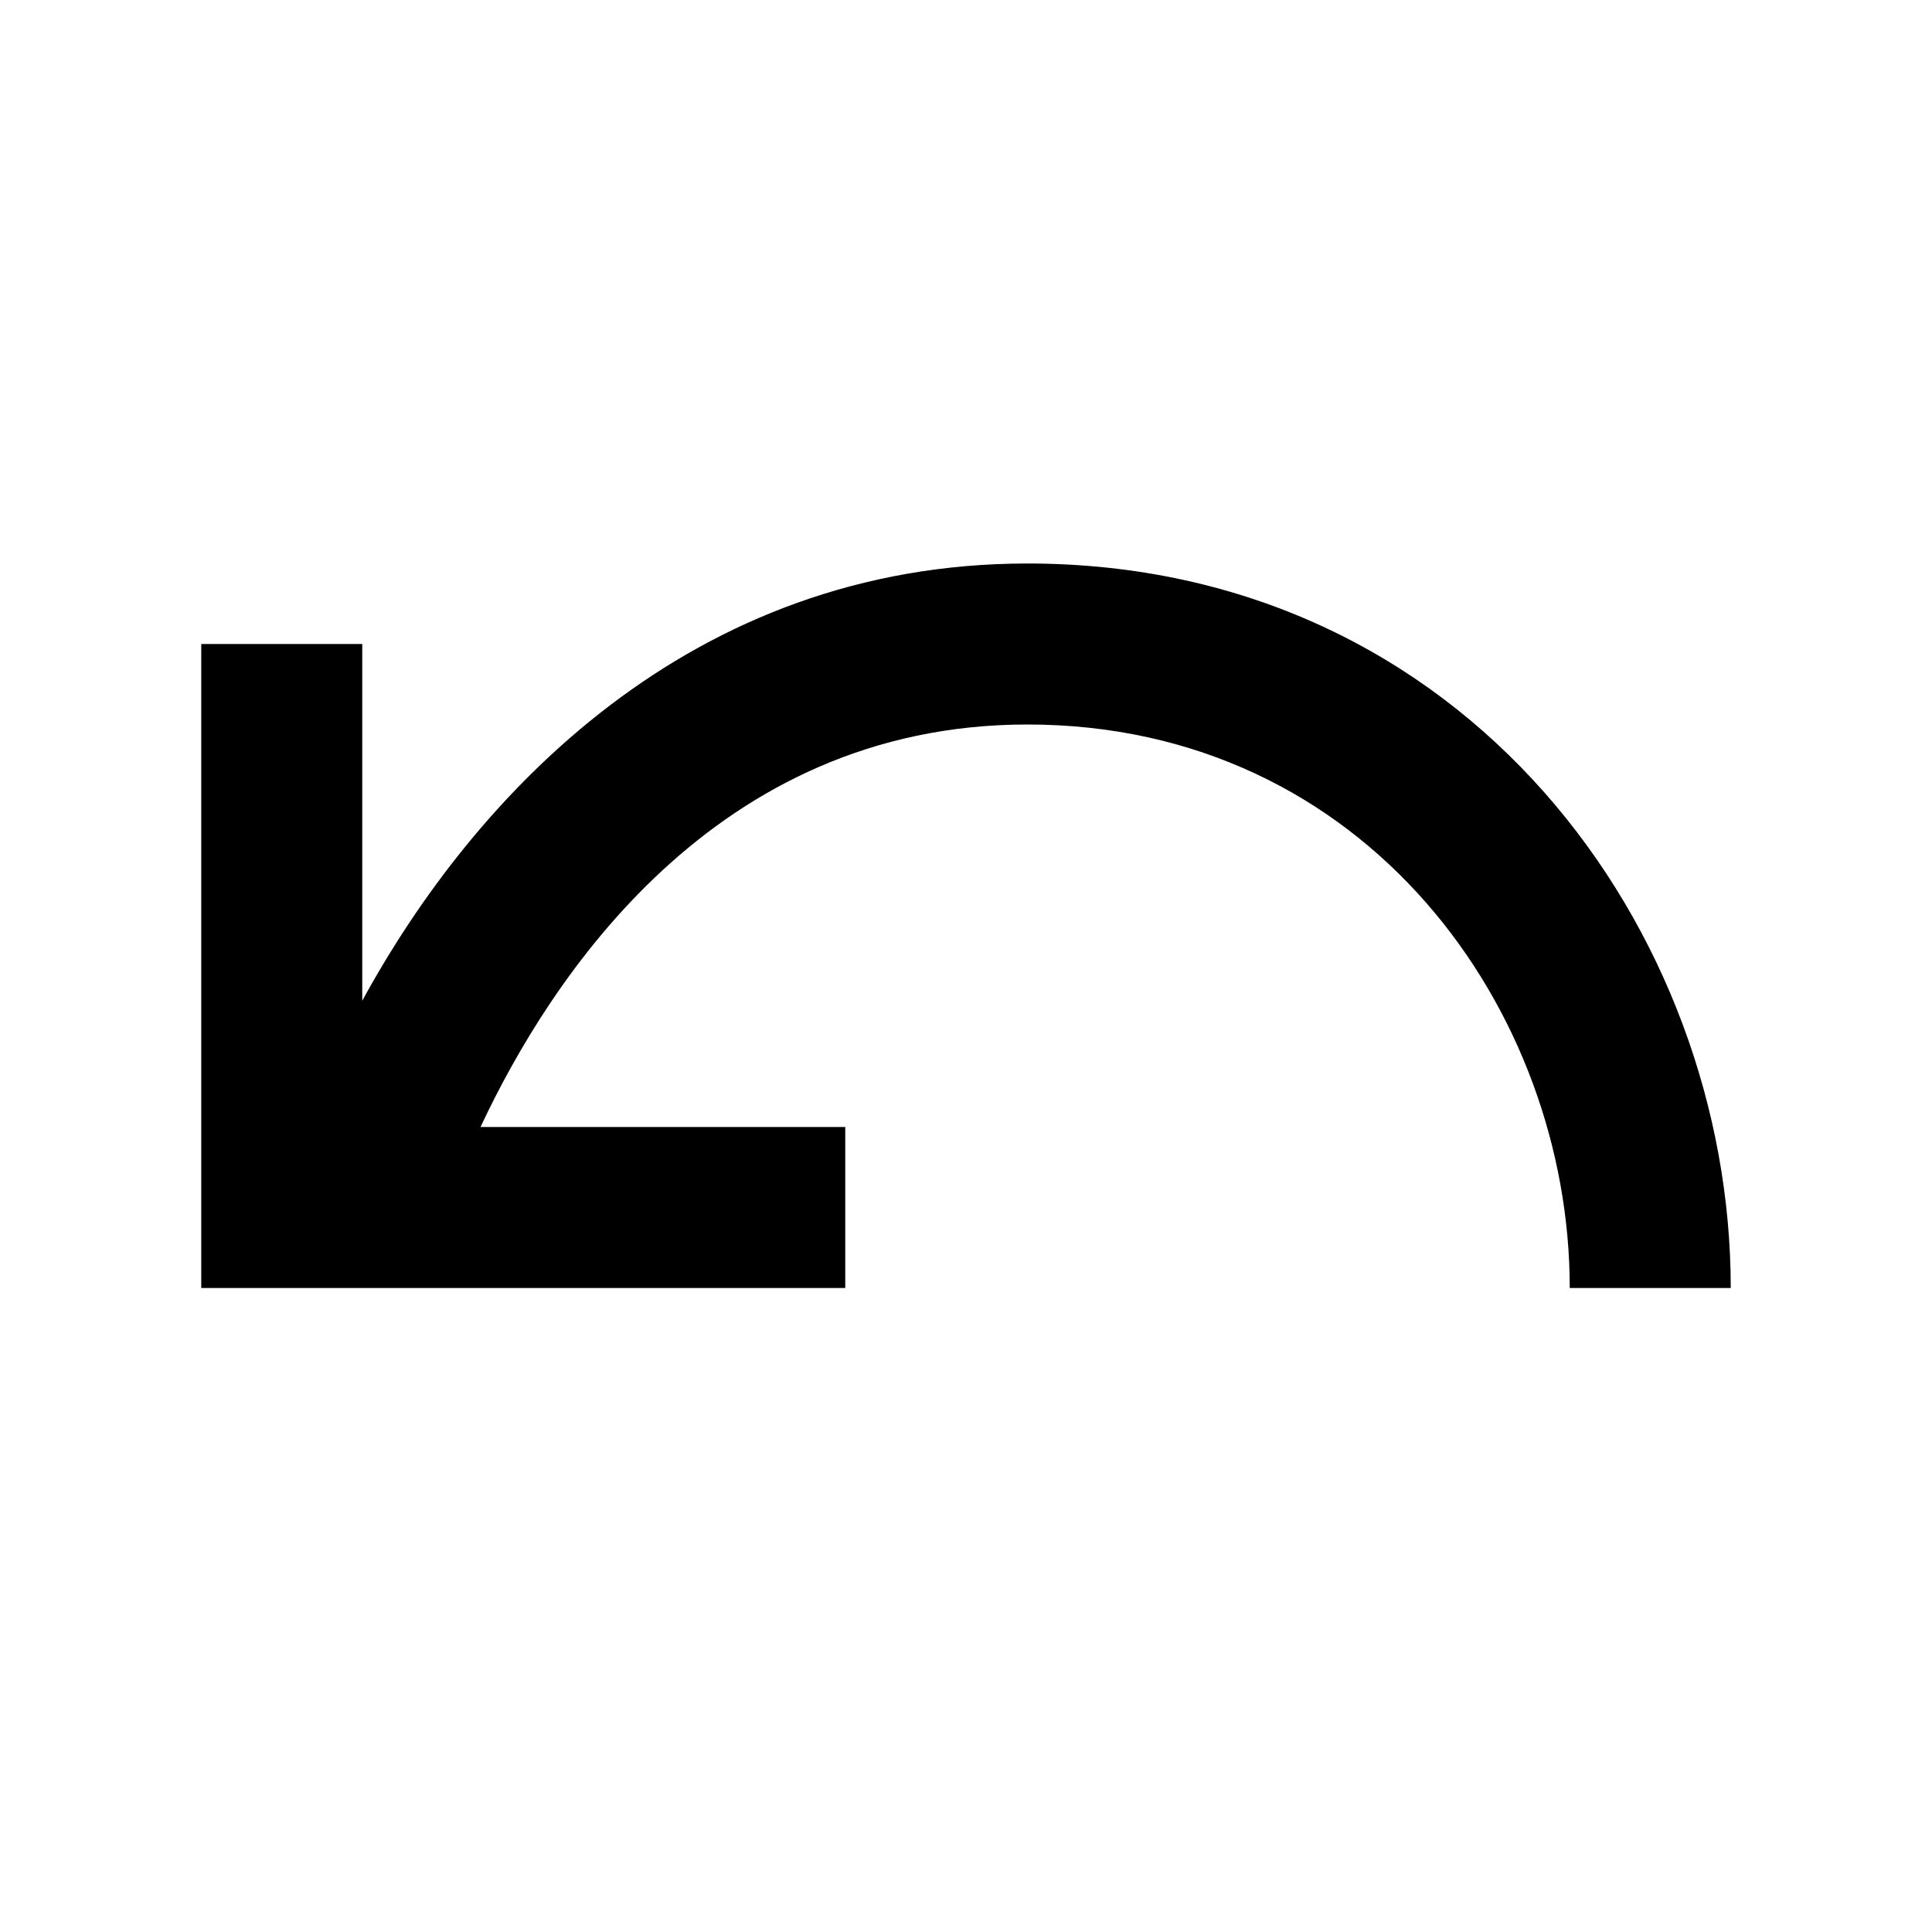
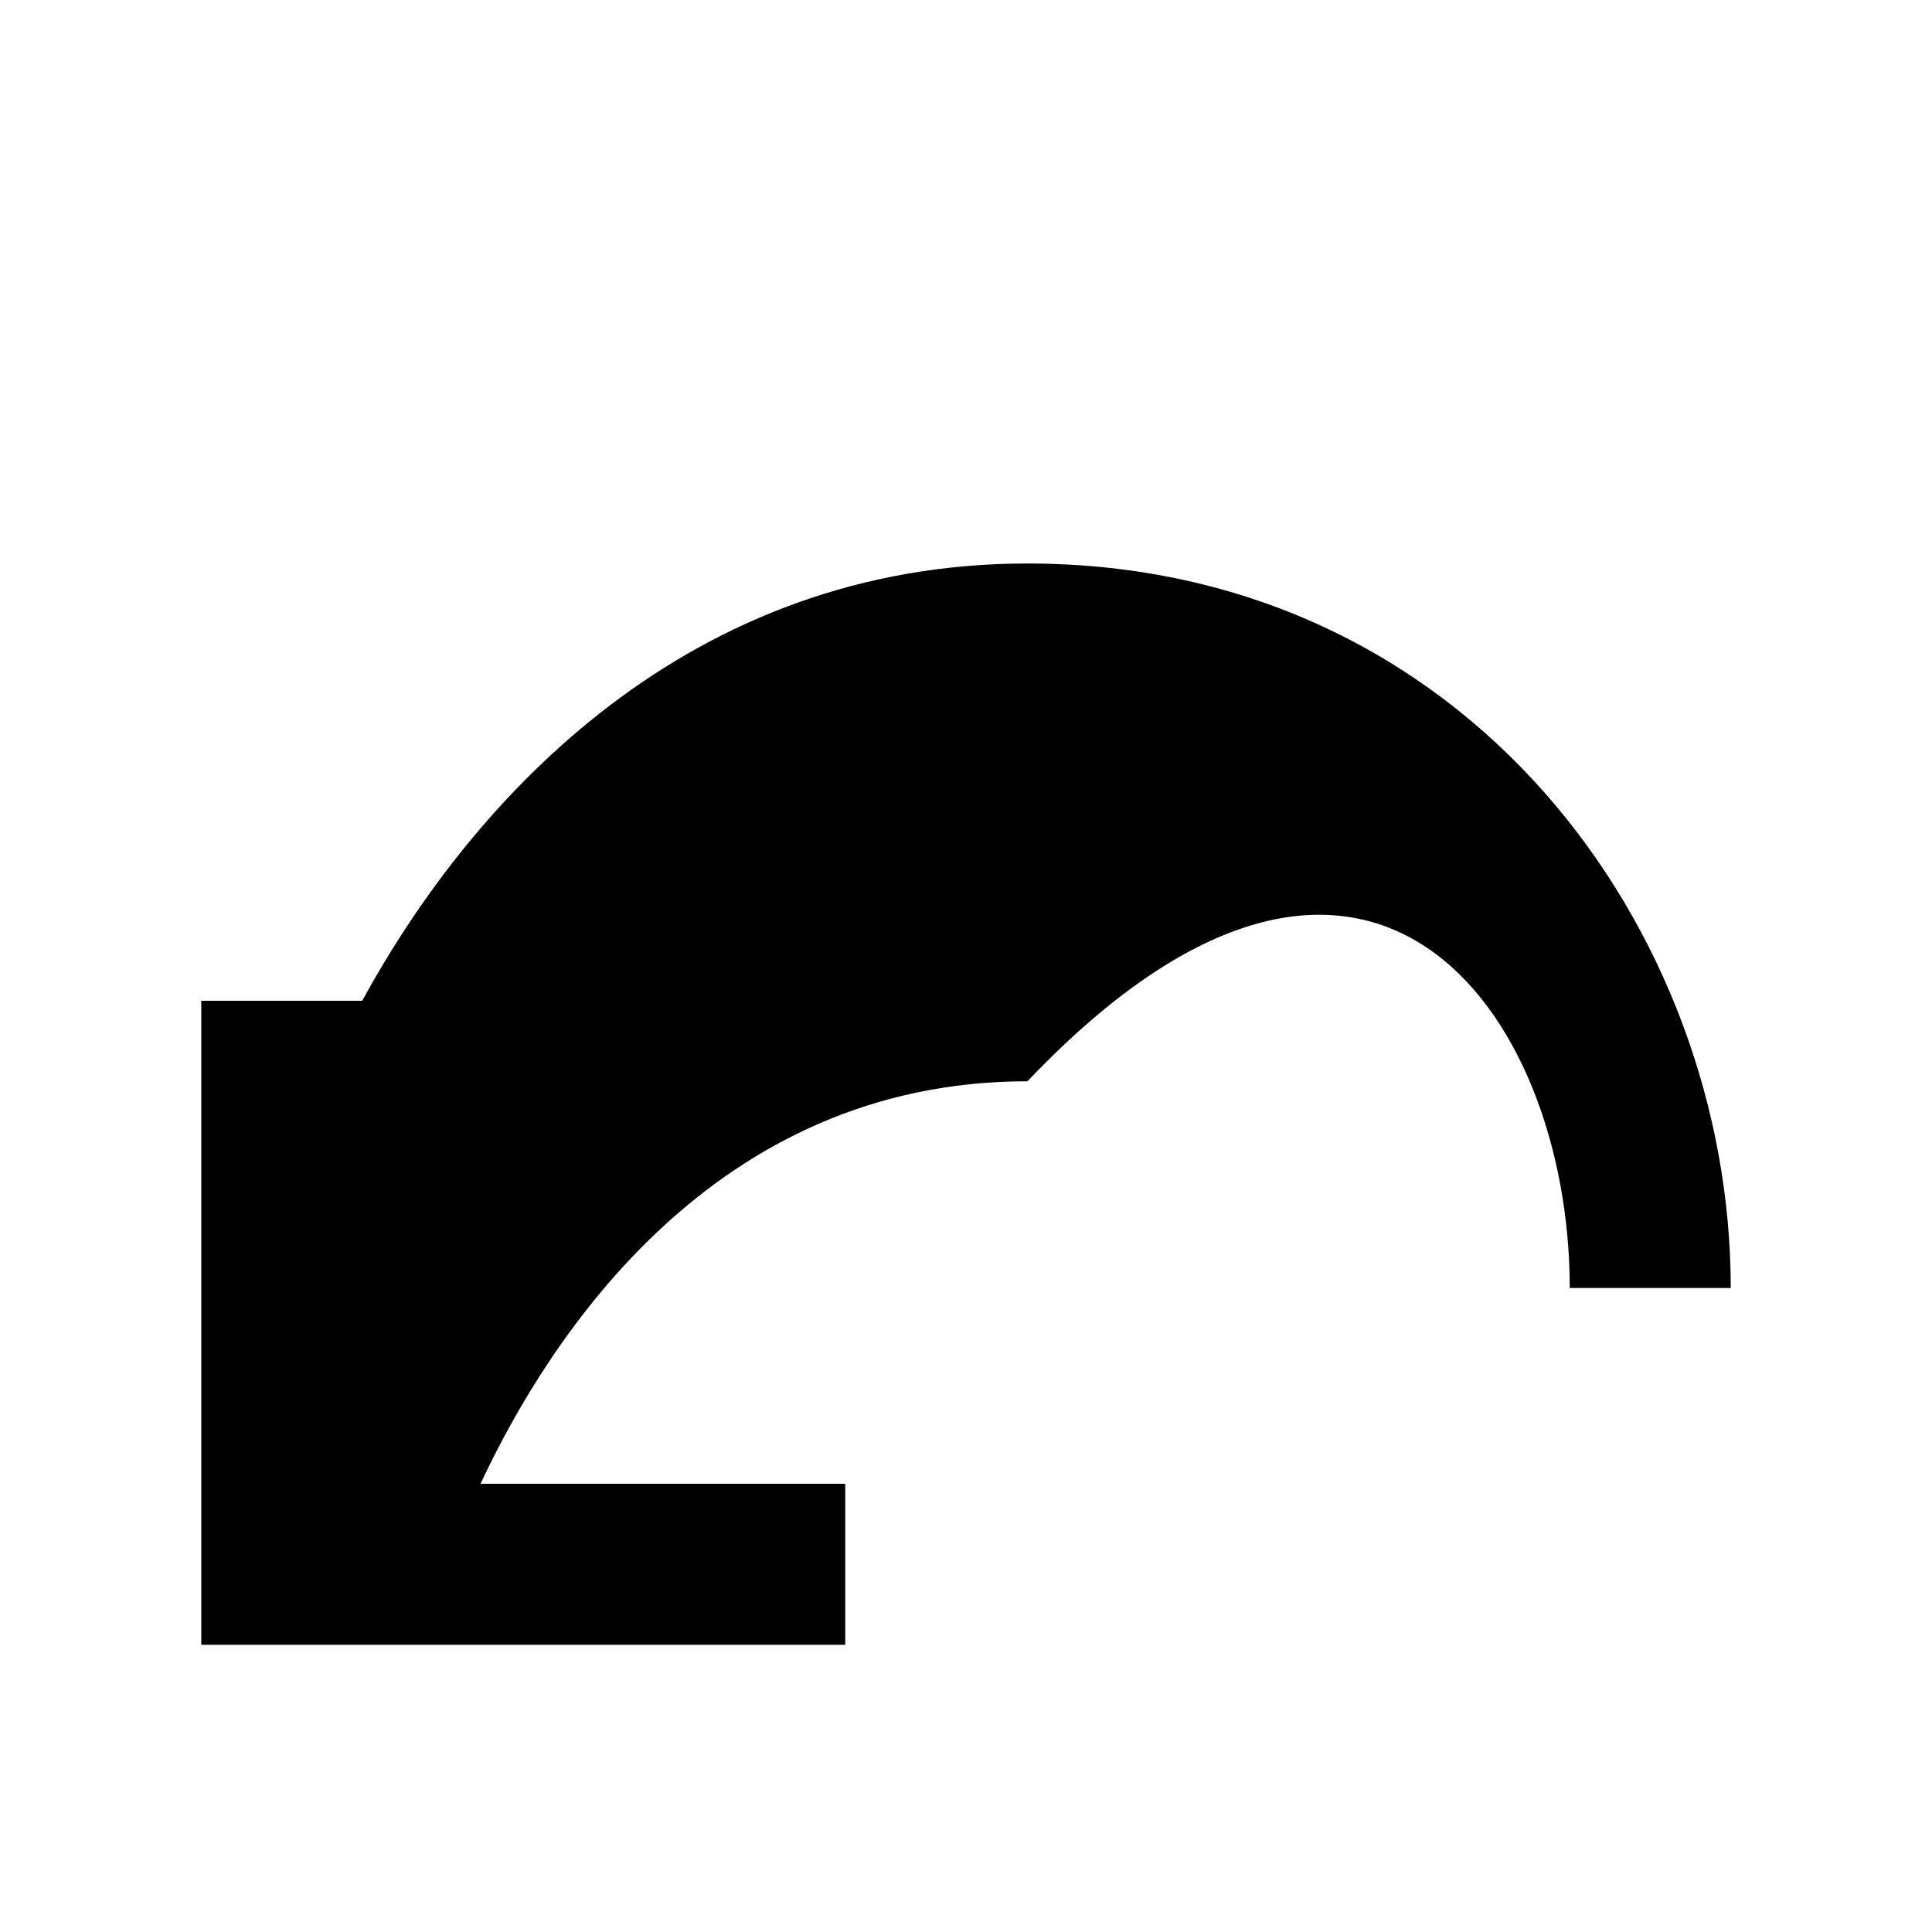
<svg xmlns="http://www.w3.org/2000/svg" version="1.1" id="Layer_1" x="0px" y="0px" viewBox="0 0 24 24" style="enable-background:new 0 0 24 24;" xml:space="preserve">
  <style type="text/css">
	.st0{fill:none;stroke:#000000;stroke-width:2;stroke-miterlimit:10;}
	.st1{stroke:#000000;stroke-width:2;stroke-miterlimit:10;}
	.st2{fill:#FFFFFF;}
	.st3{fill:none;stroke:#FFFFFF;stroke-width:2;stroke-miterlimit:10;}
	.st4{fill:#383838;}
	.st5{fill:none;stroke:#000000;stroke-width:3;stroke-miterlimit:10;}
	.st6{fill:#FFFFFF;stroke:#000000;stroke-width:2;stroke-miterlimit:10;}
	.st7{fill:none;stroke:#000000;stroke-width:4;stroke-miterlimit:10;}
	.st8{fill:none;stroke:#000000;stroke-width:1.5;stroke-miterlimit:10;}
</style>
-   <path d="M12.763,7C8.577,7,5.895,9.873,4.5,12.432V8h-2v8h8v-2H5.969  c0.859-1.833,2.901-5,6.794-5C16.979,9,19.5,12.56,19.5,16h2C21.5,11.576,18.231,7,12.763,7z" />
+   <path d="M12.763,7C8.577,7,5.895,9.873,4.5,12.432h-2v8h8v-2H5.969  c0.859-1.833,2.901-5,6.794-5C16.979,9,19.5,12.56,19.5,16h2C21.5,11.576,18.231,7,12.763,7z" />
</svg>